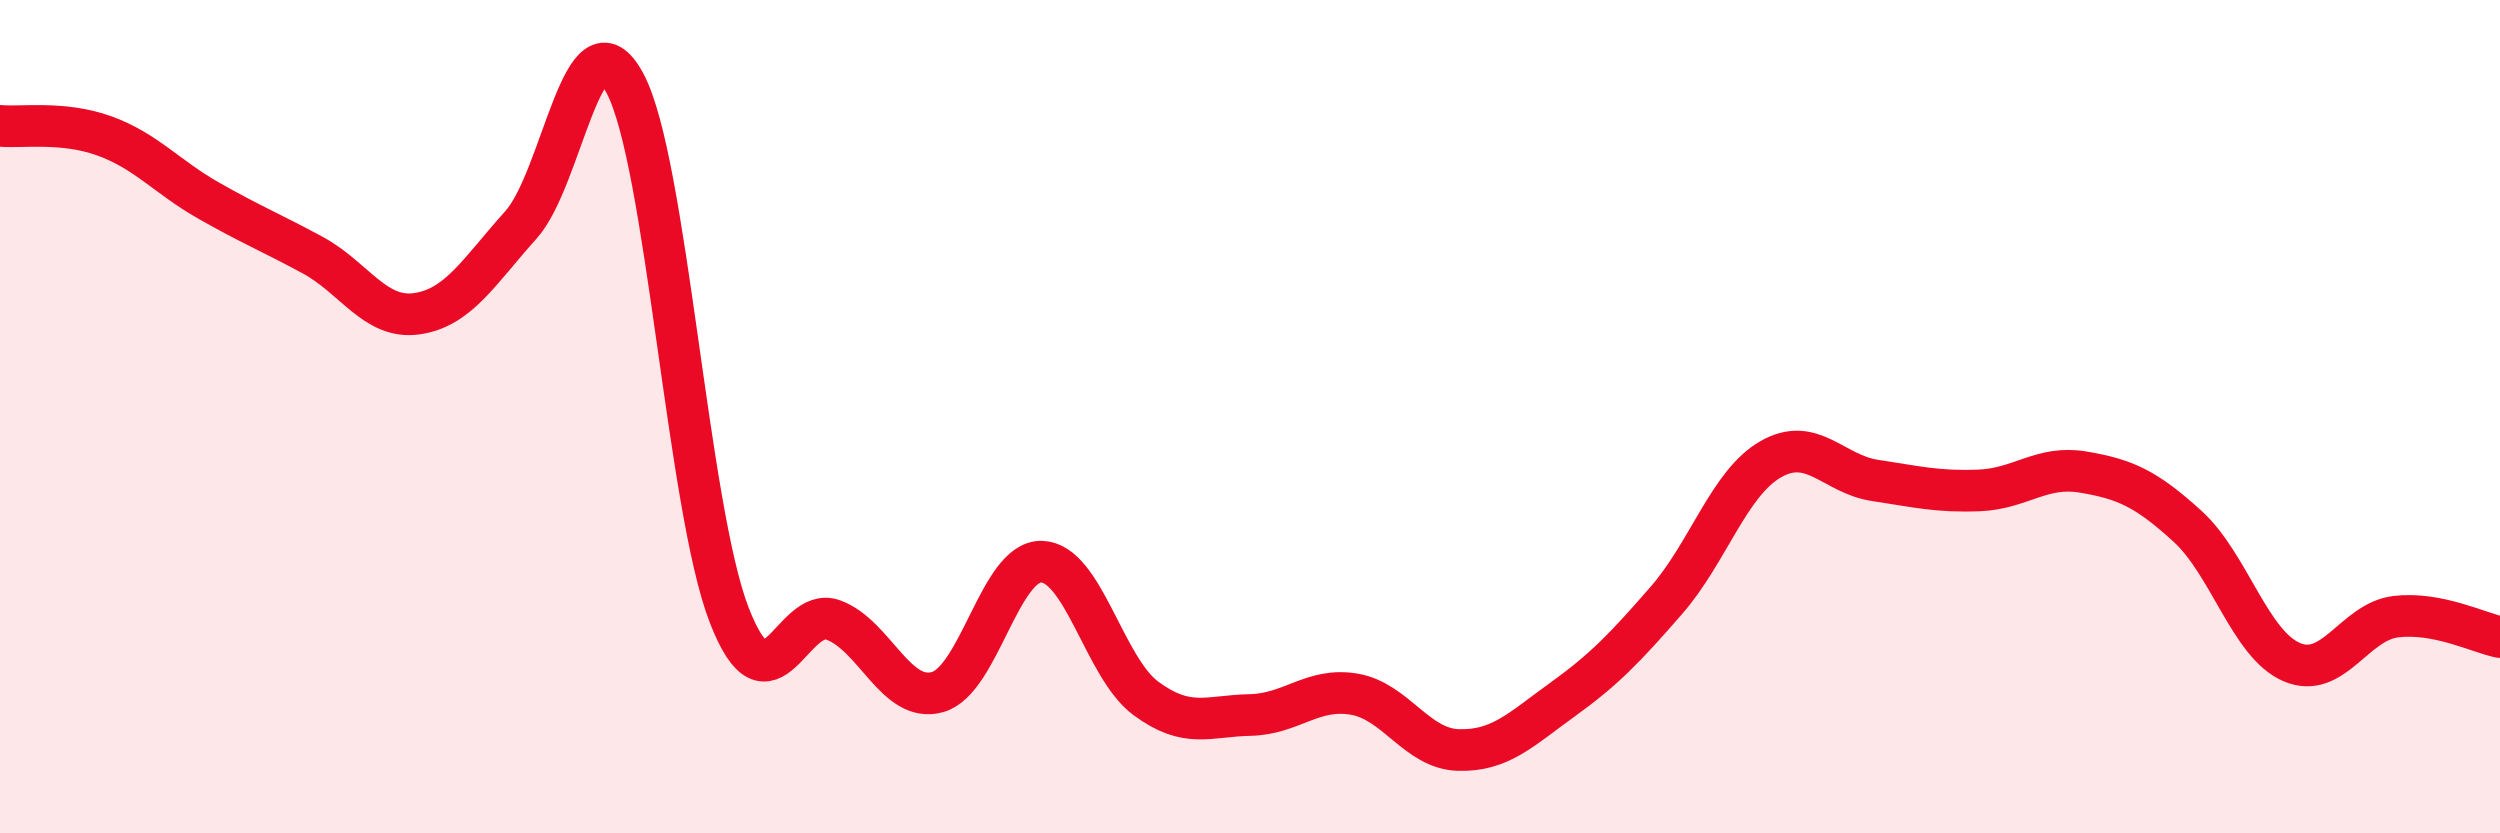
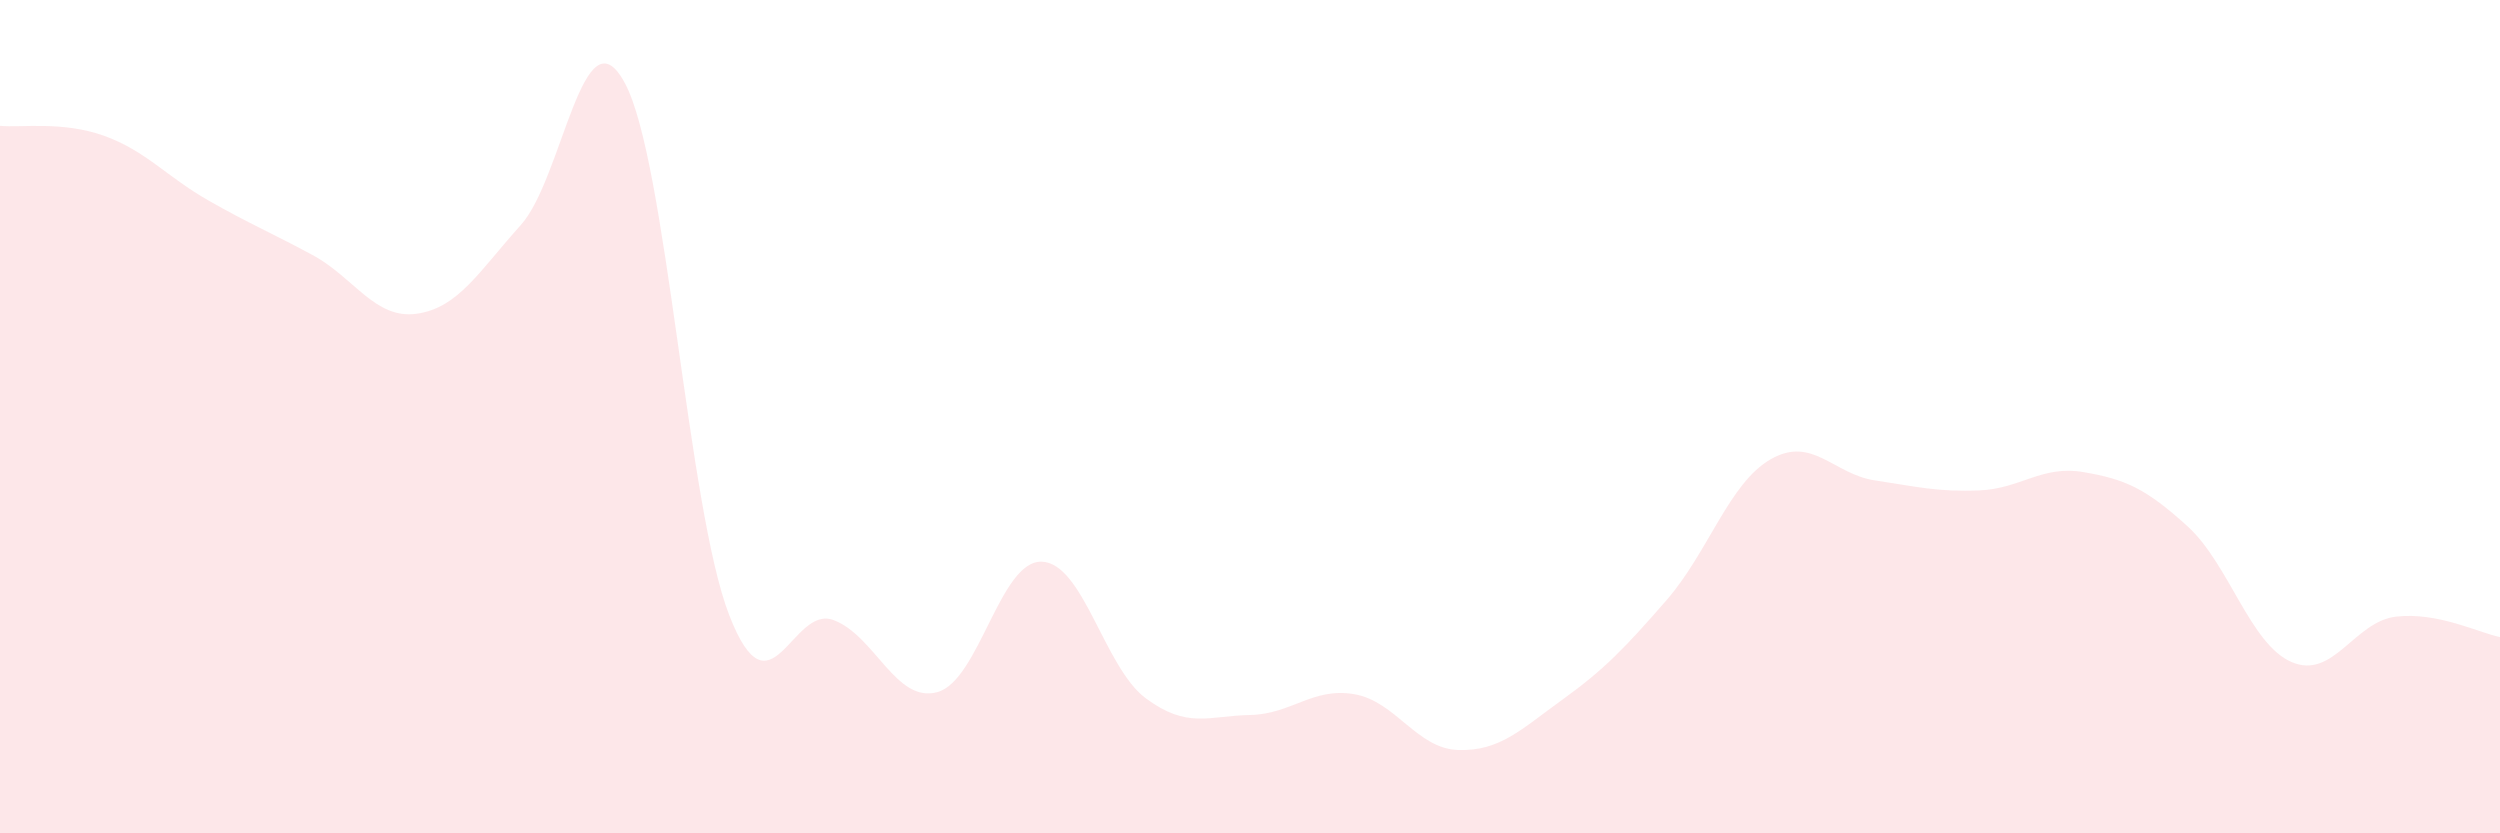
<svg xmlns="http://www.w3.org/2000/svg" width="60" height="20" viewBox="0 0 60 20">
  <path d="M 0,3.02 C 0.5,3.07 1.5,2.9 2.5,3.26 C 3.5,3.62 4,4.24 5,4.81 C 6,5.38 6.5,5.58 7.5,6.12 C 8.5,6.66 9,7.67 10,7.53 C 11,7.39 11.5,6.51 12.5,5.4 C 13.5,4.29 14,0.13 15,2 C 16,3.87 16.5,12.18 17.5,14.76 C 18.5,17.34 19,14.51 20,14.88 C 21,15.25 21.5,16.89 22.5,16.61 C 23.5,16.33 24,13.45 25,13.48 C 26,13.51 26.5,16.02 27.5,16.76 C 28.5,17.5 29,17.18 30,17.16 C 31,17.14 31.5,16.49 32.5,16.66 C 33.5,16.83 34,17.97 35,18 C 36,18.03 36.5,17.51 37.5,16.79 C 38.5,16.07 39,15.55 40,14.4 C 41,13.25 41.5,11.59 42.5,11.02 C 43.5,10.45 44,11.38 45,11.53 C 46,11.68 46.5,11.81 47.5,11.77 C 48.5,11.73 49,11.16 50,11.33 C 51,11.5 51.5,11.72 52.5,12.63 C 53.5,13.54 54,15.46 55,15.89 C 56,16.32 56.5,14.92 57.5,14.8 C 58.5,14.68 59.5,15.19 60,15.29L60 20L0 20Z" fill="#EB0A25" opacity="0.1" stroke-linecap="round" stroke-linejoin="round" />
-   <path d="M 0,3.02 C 0.5,3.07 1.5,2.9 2.5,3.26 C 3.5,3.62 4,4.24 5,4.81 C 6,5.38 6.5,5.58 7.5,6.12 C 8.5,6.66 9,7.67 10,7.53 C 11,7.39 11.5,6.51 12.5,5.4 C 13.5,4.29 14,0.13 15,2 C 16,3.87 16.5,12.18 17.5,14.76 C 18.5,17.34 19,14.51 20,14.88 C 21,15.25 21.5,16.89 22.5,16.61 C 23.5,16.33 24,13.45 25,13.48 C 26,13.51 26.5,16.02 27.5,16.76 C 28.5,17.5 29,17.18 30,17.16 C 31,17.14 31.5,16.49 32.5,16.66 C 33.5,16.83 34,17.97 35,18 C 36,18.03 36.5,17.51 37.5,16.79 C 38.5,16.07 39,15.55 40,14.4 C 41,13.25 41.5,11.59 42.5,11.02 C 43.5,10.45 44,11.38 45,11.53 C 46,11.68 46.5,11.81 47.5,11.77 C 48.5,11.73 49,11.16 50,11.33 C 51,11.5 51.5,11.72 52.5,12.63 C 53.5,13.54 54,15.46 55,15.89 C 56,16.32 56.5,14.92 57.5,14.8 C 58.5,14.68 59.5,15.19 60,15.29" stroke="#EB0A25" stroke-width="1" fill="none" stroke-linecap="round" stroke-linejoin="round" />
</svg>